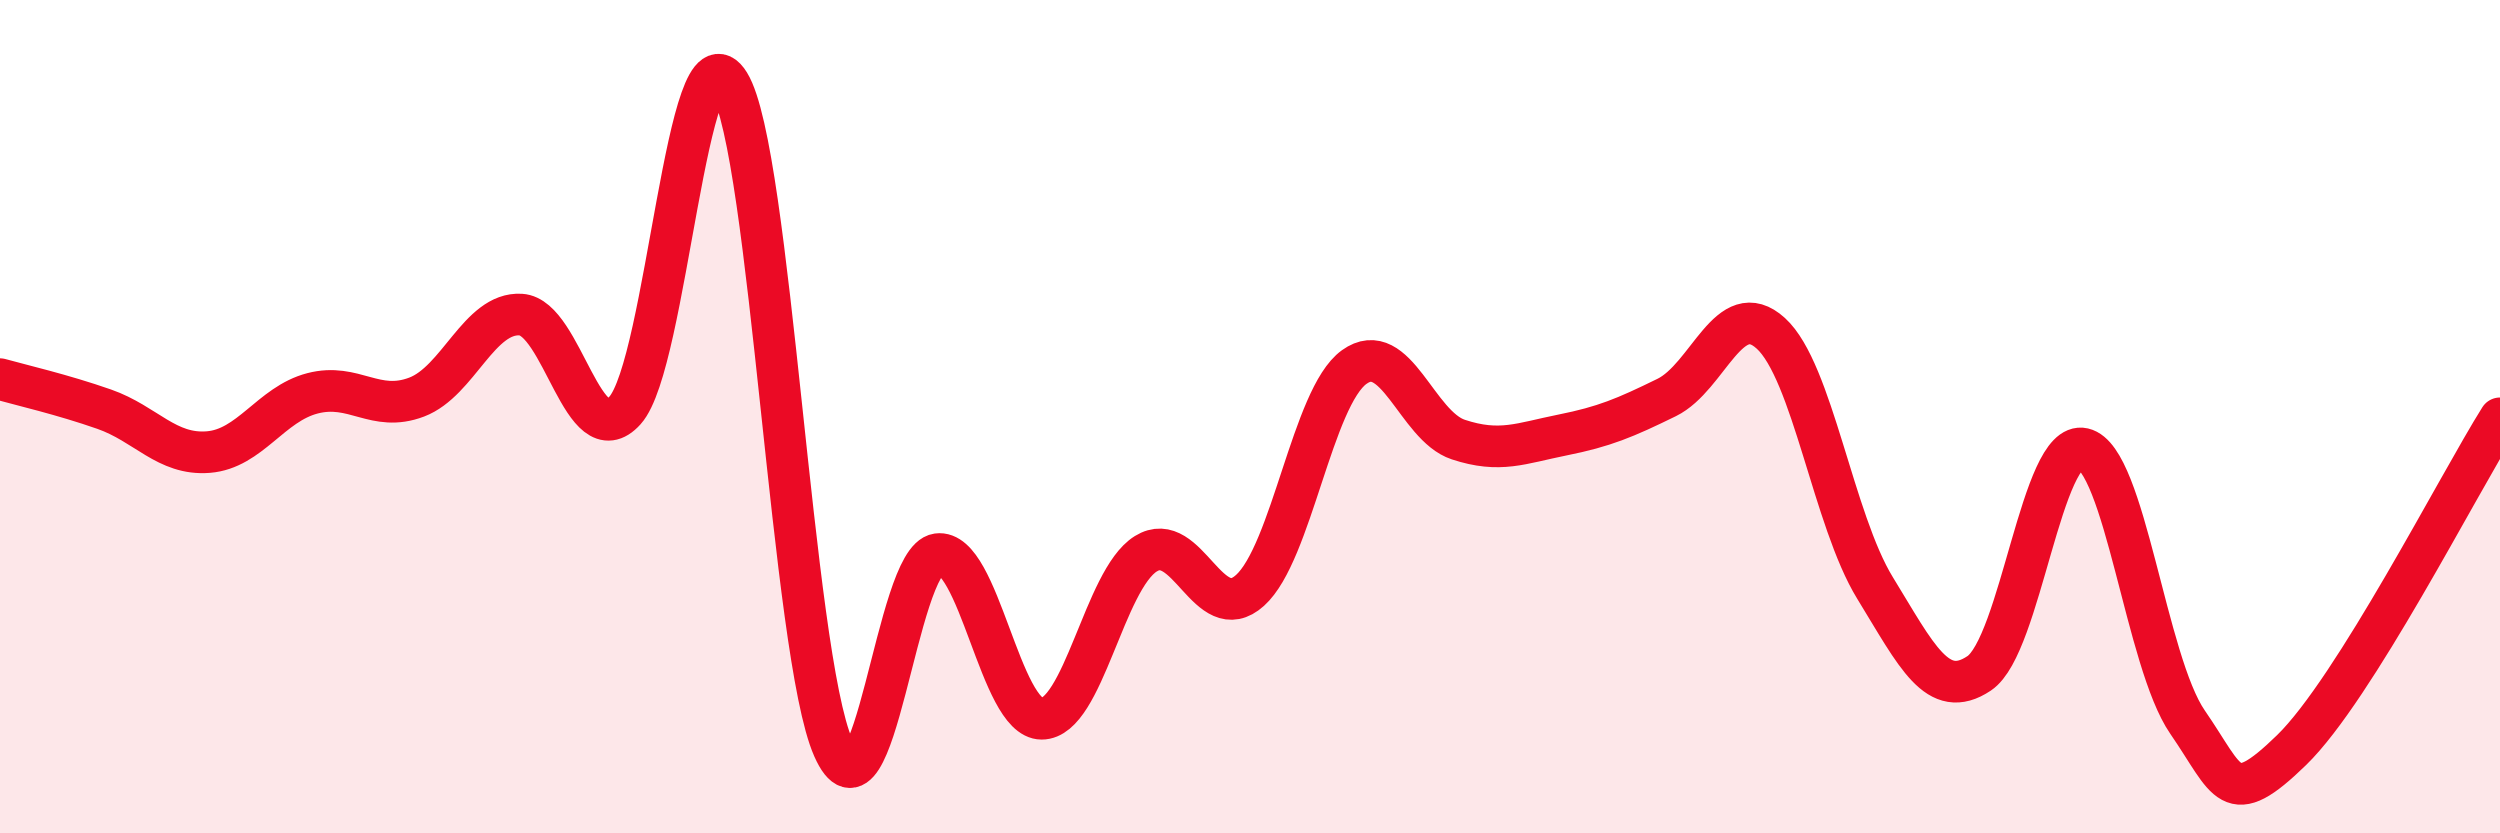
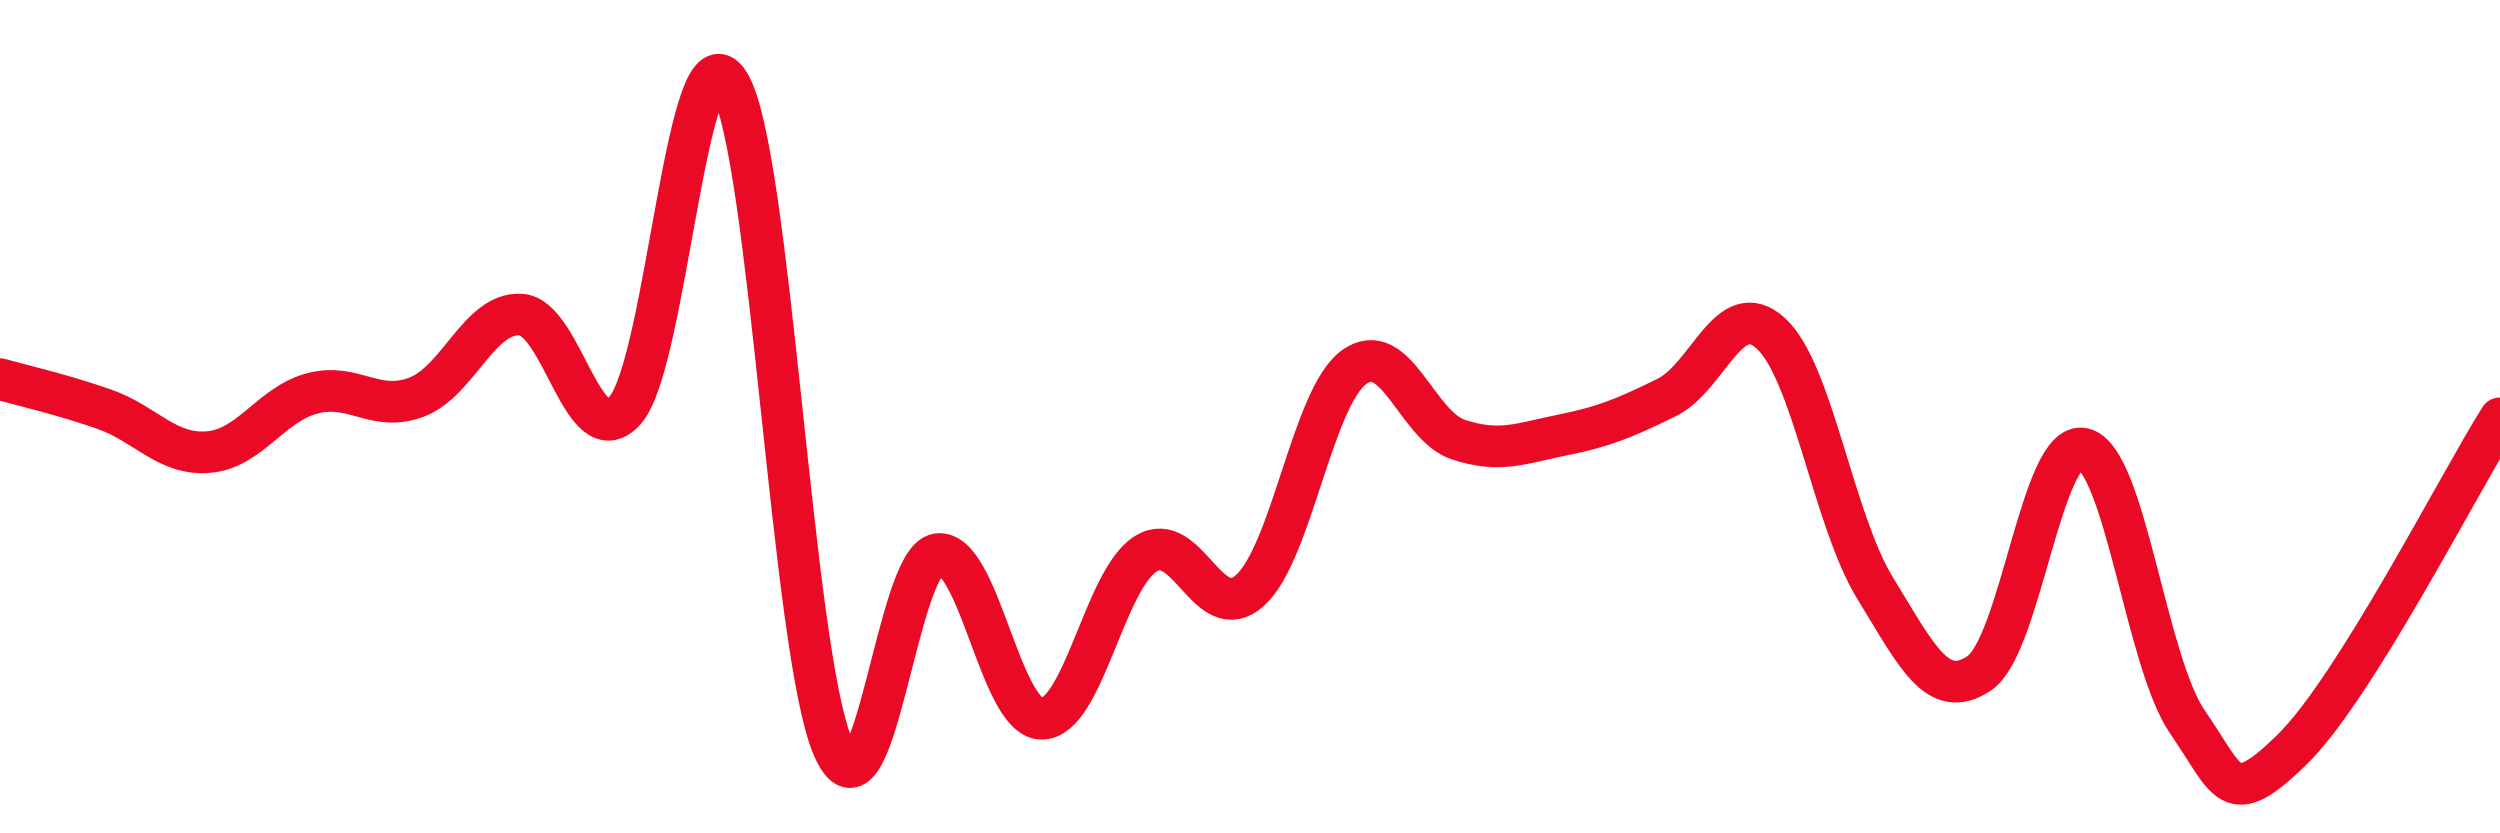
<svg xmlns="http://www.w3.org/2000/svg" width="60" height="20" viewBox="0 0 60 20">
-   <path d="M 0,9.1 C 0.5,9.24 1.5,9.47 2.5,9.82 C 3.5,10.17 4,10.93 5,10.85 C 6,10.77 6.5,9.7 7.5,9.44 C 8.5,9.18 9,9.91 10,9.53 C 11,9.15 11.5,7.49 12.5,7.55 C 13.5,7.61 14,10.96 15,9.85 C 16,8.74 16.5,0.38 17.5,2 C 18.5,3.62 19,15.69 20,17.95 C 21,20.21 21.5,13.44 22.5,13.3 C 23.5,13.16 24,17.25 25,17.25 C 26,17.25 26.5,13.91 27.5,13.29 C 28.5,12.67 29,15.07 30,14.17 C 31,13.27 31.5,9.53 32.5,8.81 C 33.5,8.09 34,10.22 35,10.55 C 36,10.88 36.5,10.64 37.5,10.44 C 38.5,10.24 39,10.03 40,9.54 C 41,9.05 41.5,7.09 42.5,8 C 43.5,8.91 44,12.48 45,14.11 C 46,15.74 46.5,16.83 47.5,16.16 C 48.5,15.49 49,10.54 50,10.77 C 51,11 51.5,15.88 52.5,17.33 C 53.5,18.78 53.5,19.46 55,18 C 56.5,16.54 59,11.63 60,10.04L60 20L0 20Z" fill="#EB0A25" opacity="0.1" stroke-linecap="round" stroke-linejoin="round" />
  <path d="M 0,9.1 C 0.5,9.24 1.5,9.47 2.5,9.82 C 3.5,10.17 4,10.93 5,10.85 C 6,10.77 6.5,9.7 7.5,9.44 C 8.5,9.18 9,9.91 10,9.53 C 11,9.15 11.5,7.49 12.5,7.55 C 13.5,7.61 14,10.96 15,9.85 C 16,8.74 16.5,0.38 17.5,2 C 18.5,3.62 19,15.69 20,17.95 C 21,20.21 21.5,13.44 22.5,13.3 C 23.5,13.16 24,17.25 25,17.25 C 26,17.25 26.5,13.91 27.5,13.29 C 28.5,12.67 29,15.07 30,14.17 C 31,13.27 31.5,9.53 32.5,8.81 C 33.5,8.09 34,10.22 35,10.55 C 36,10.88 36.5,10.64 37.5,10.44 C 38.5,10.24 39,10.03 40,9.54 C 41,9.05 41.5,7.09 42.5,8 C 43.5,8.91 44,12.48 45,14.11 C 46,15.74 46.5,16.83 47.5,16.16 C 48.5,15.49 49,10.54 50,10.77 C 51,11 51.5,15.88 52.5,17.33 C 53.5,18.78 53.5,19.46 55,18 C 56.5,16.54 59,11.63 60,10.04" stroke="#EB0A25" stroke-width="1" fill="none" stroke-linecap="round" stroke-linejoin="round" />
</svg>